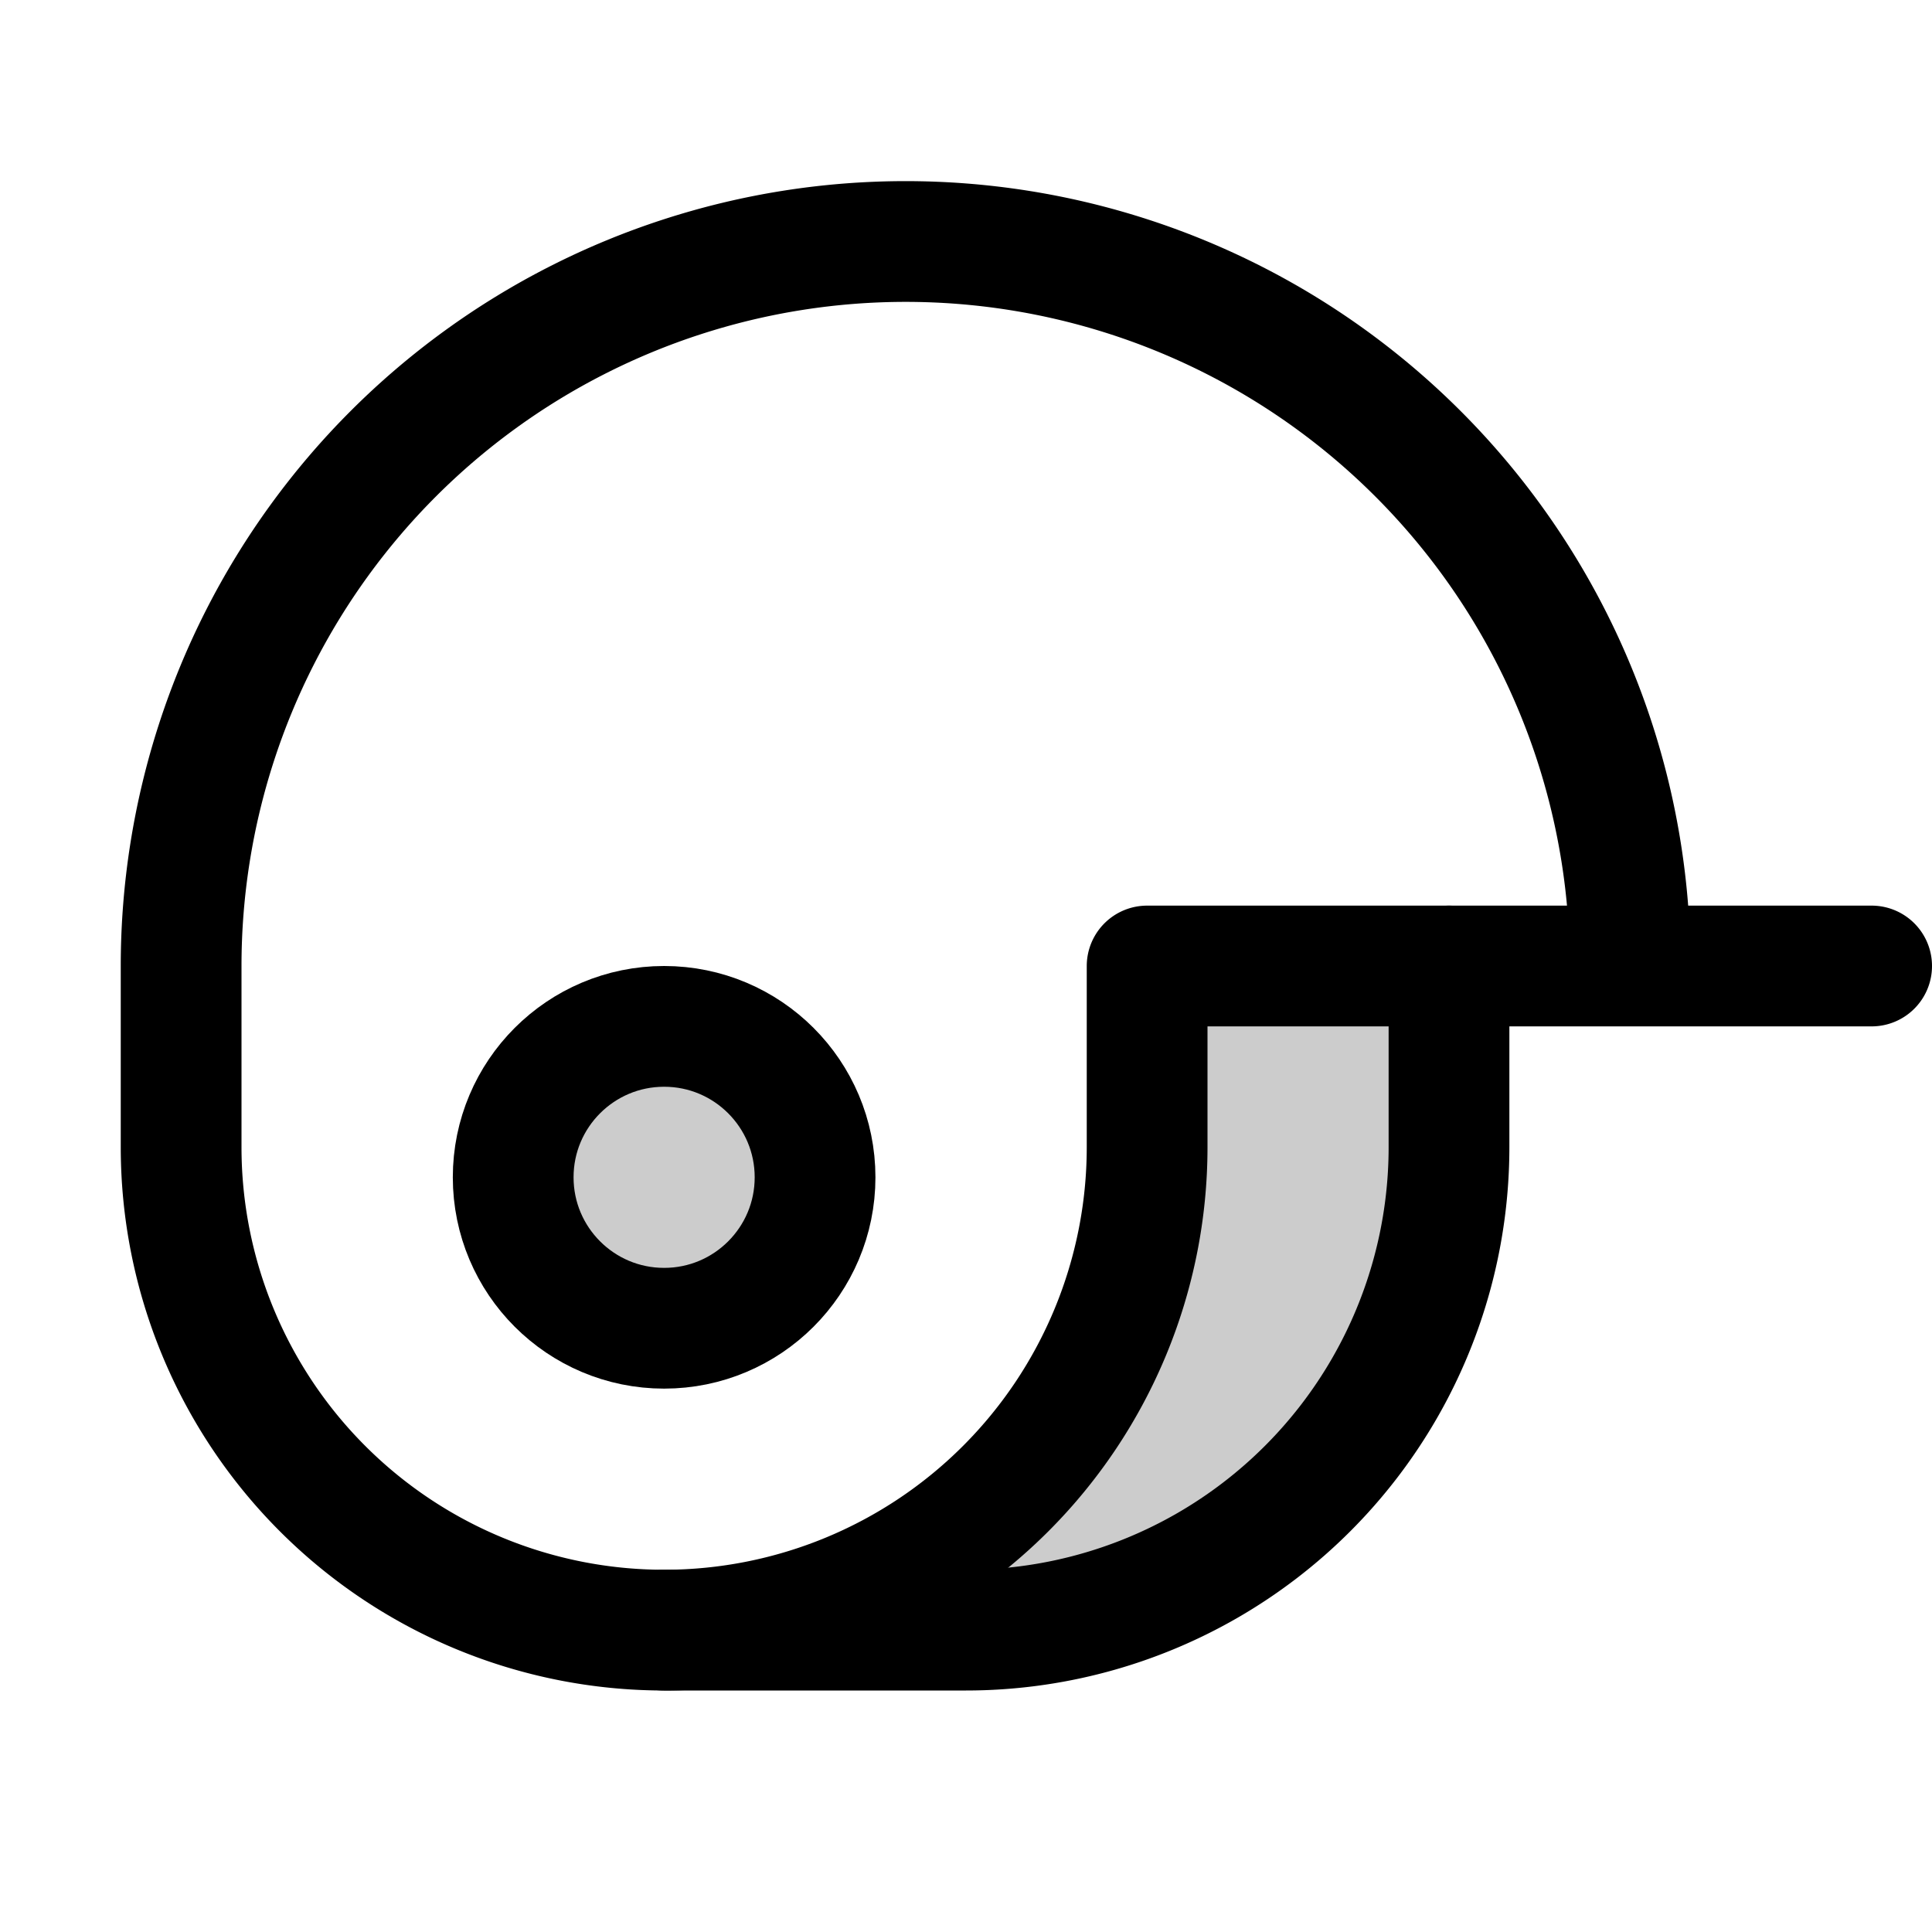
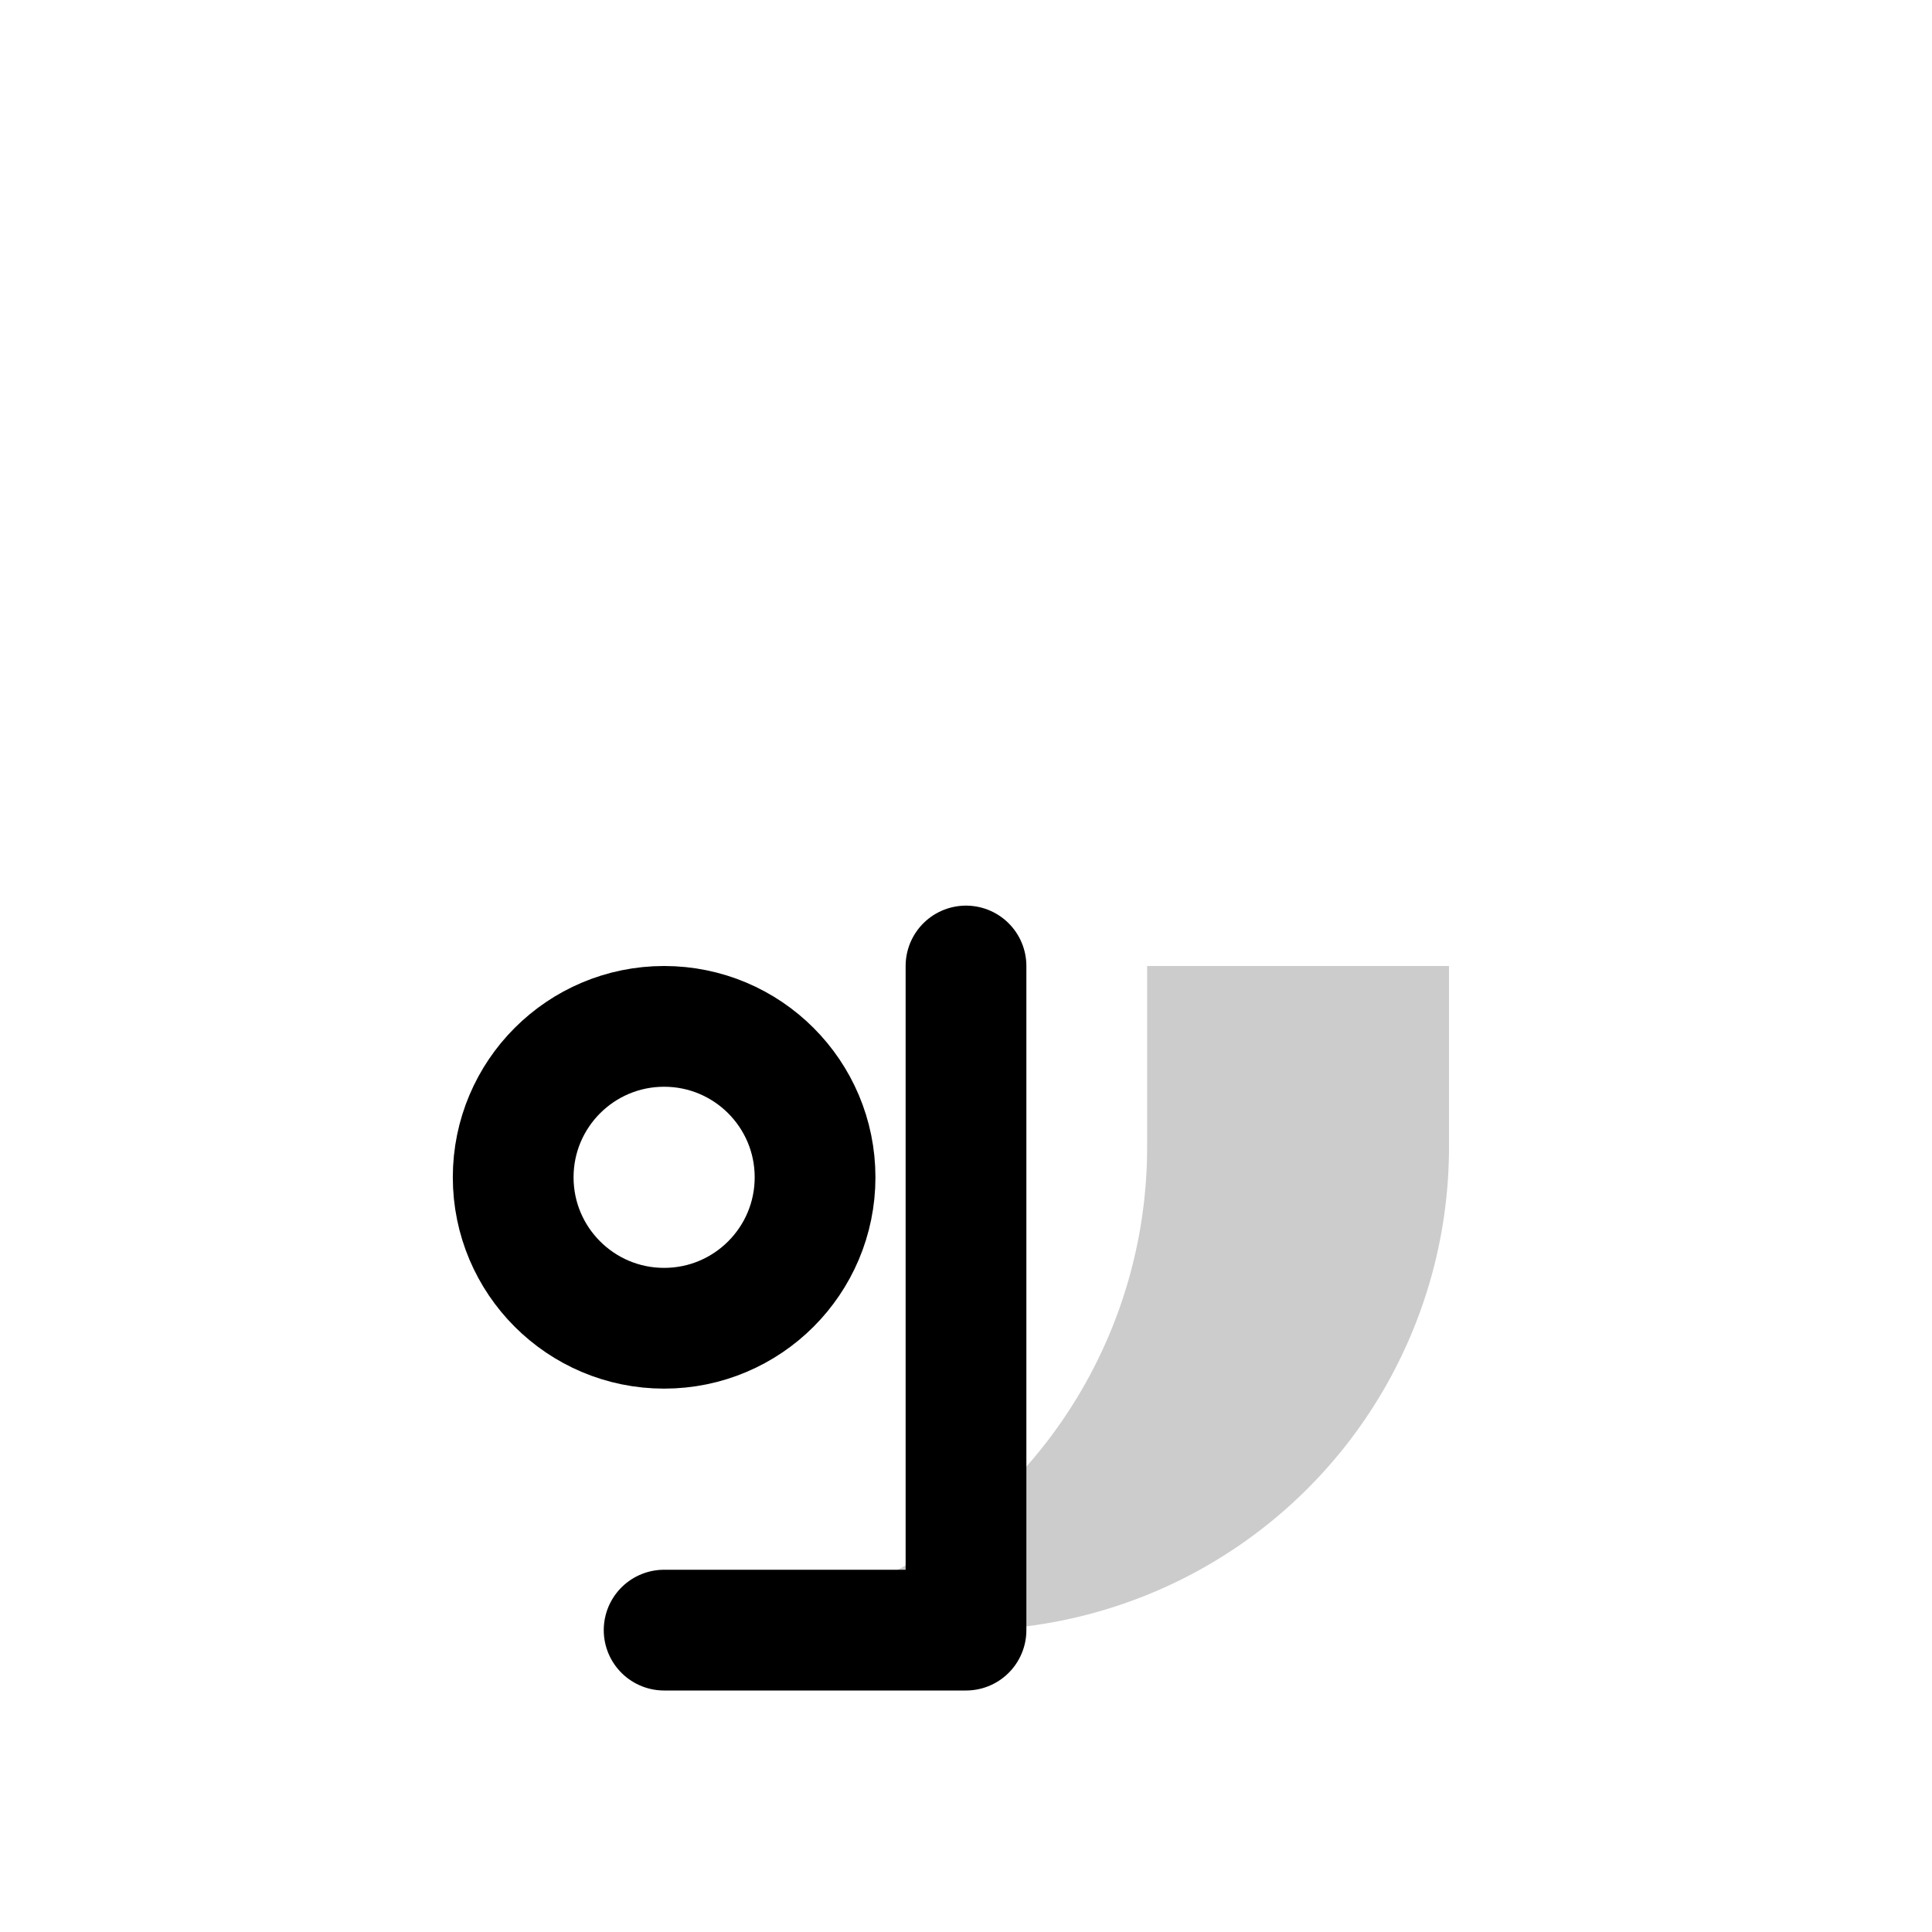
<svg xmlns="http://www.w3.org/2000/svg" viewBox="0 0 256 256">
-   <rect width="256" height="256" fill="none" />
-   <circle cx="88" cy="156" r="20" opacity="0.2" />
  <path d="M128,216a64,64,0,0,0,64-64V128H152v24a64,64,0,0,1-64,64Z" opacity="0.2" />
  <circle cx="88" cy="156" r="20" fill="none" stroke="currentColor" stroke-linecap="round" stroke-linejoin="round" stroke-width="16" />
-   <path d="M216,128a96,96,0,0,0-192,0v24a64,64,0,0,0,128,0V128h96" fill="none" stroke="currentColor" stroke-linecap="round" stroke-linejoin="round" stroke-width="16" />
-   <path d="M88,216h40a64,64,0,0,0,64-64V128" fill="none" stroke="currentColor" stroke-linecap="round" stroke-linejoin="round" stroke-width="16" />
+   <path d="M88,216h40V128" fill="none" stroke="currentColor" stroke-linecap="round" stroke-linejoin="round" stroke-width="16" />
</svg>